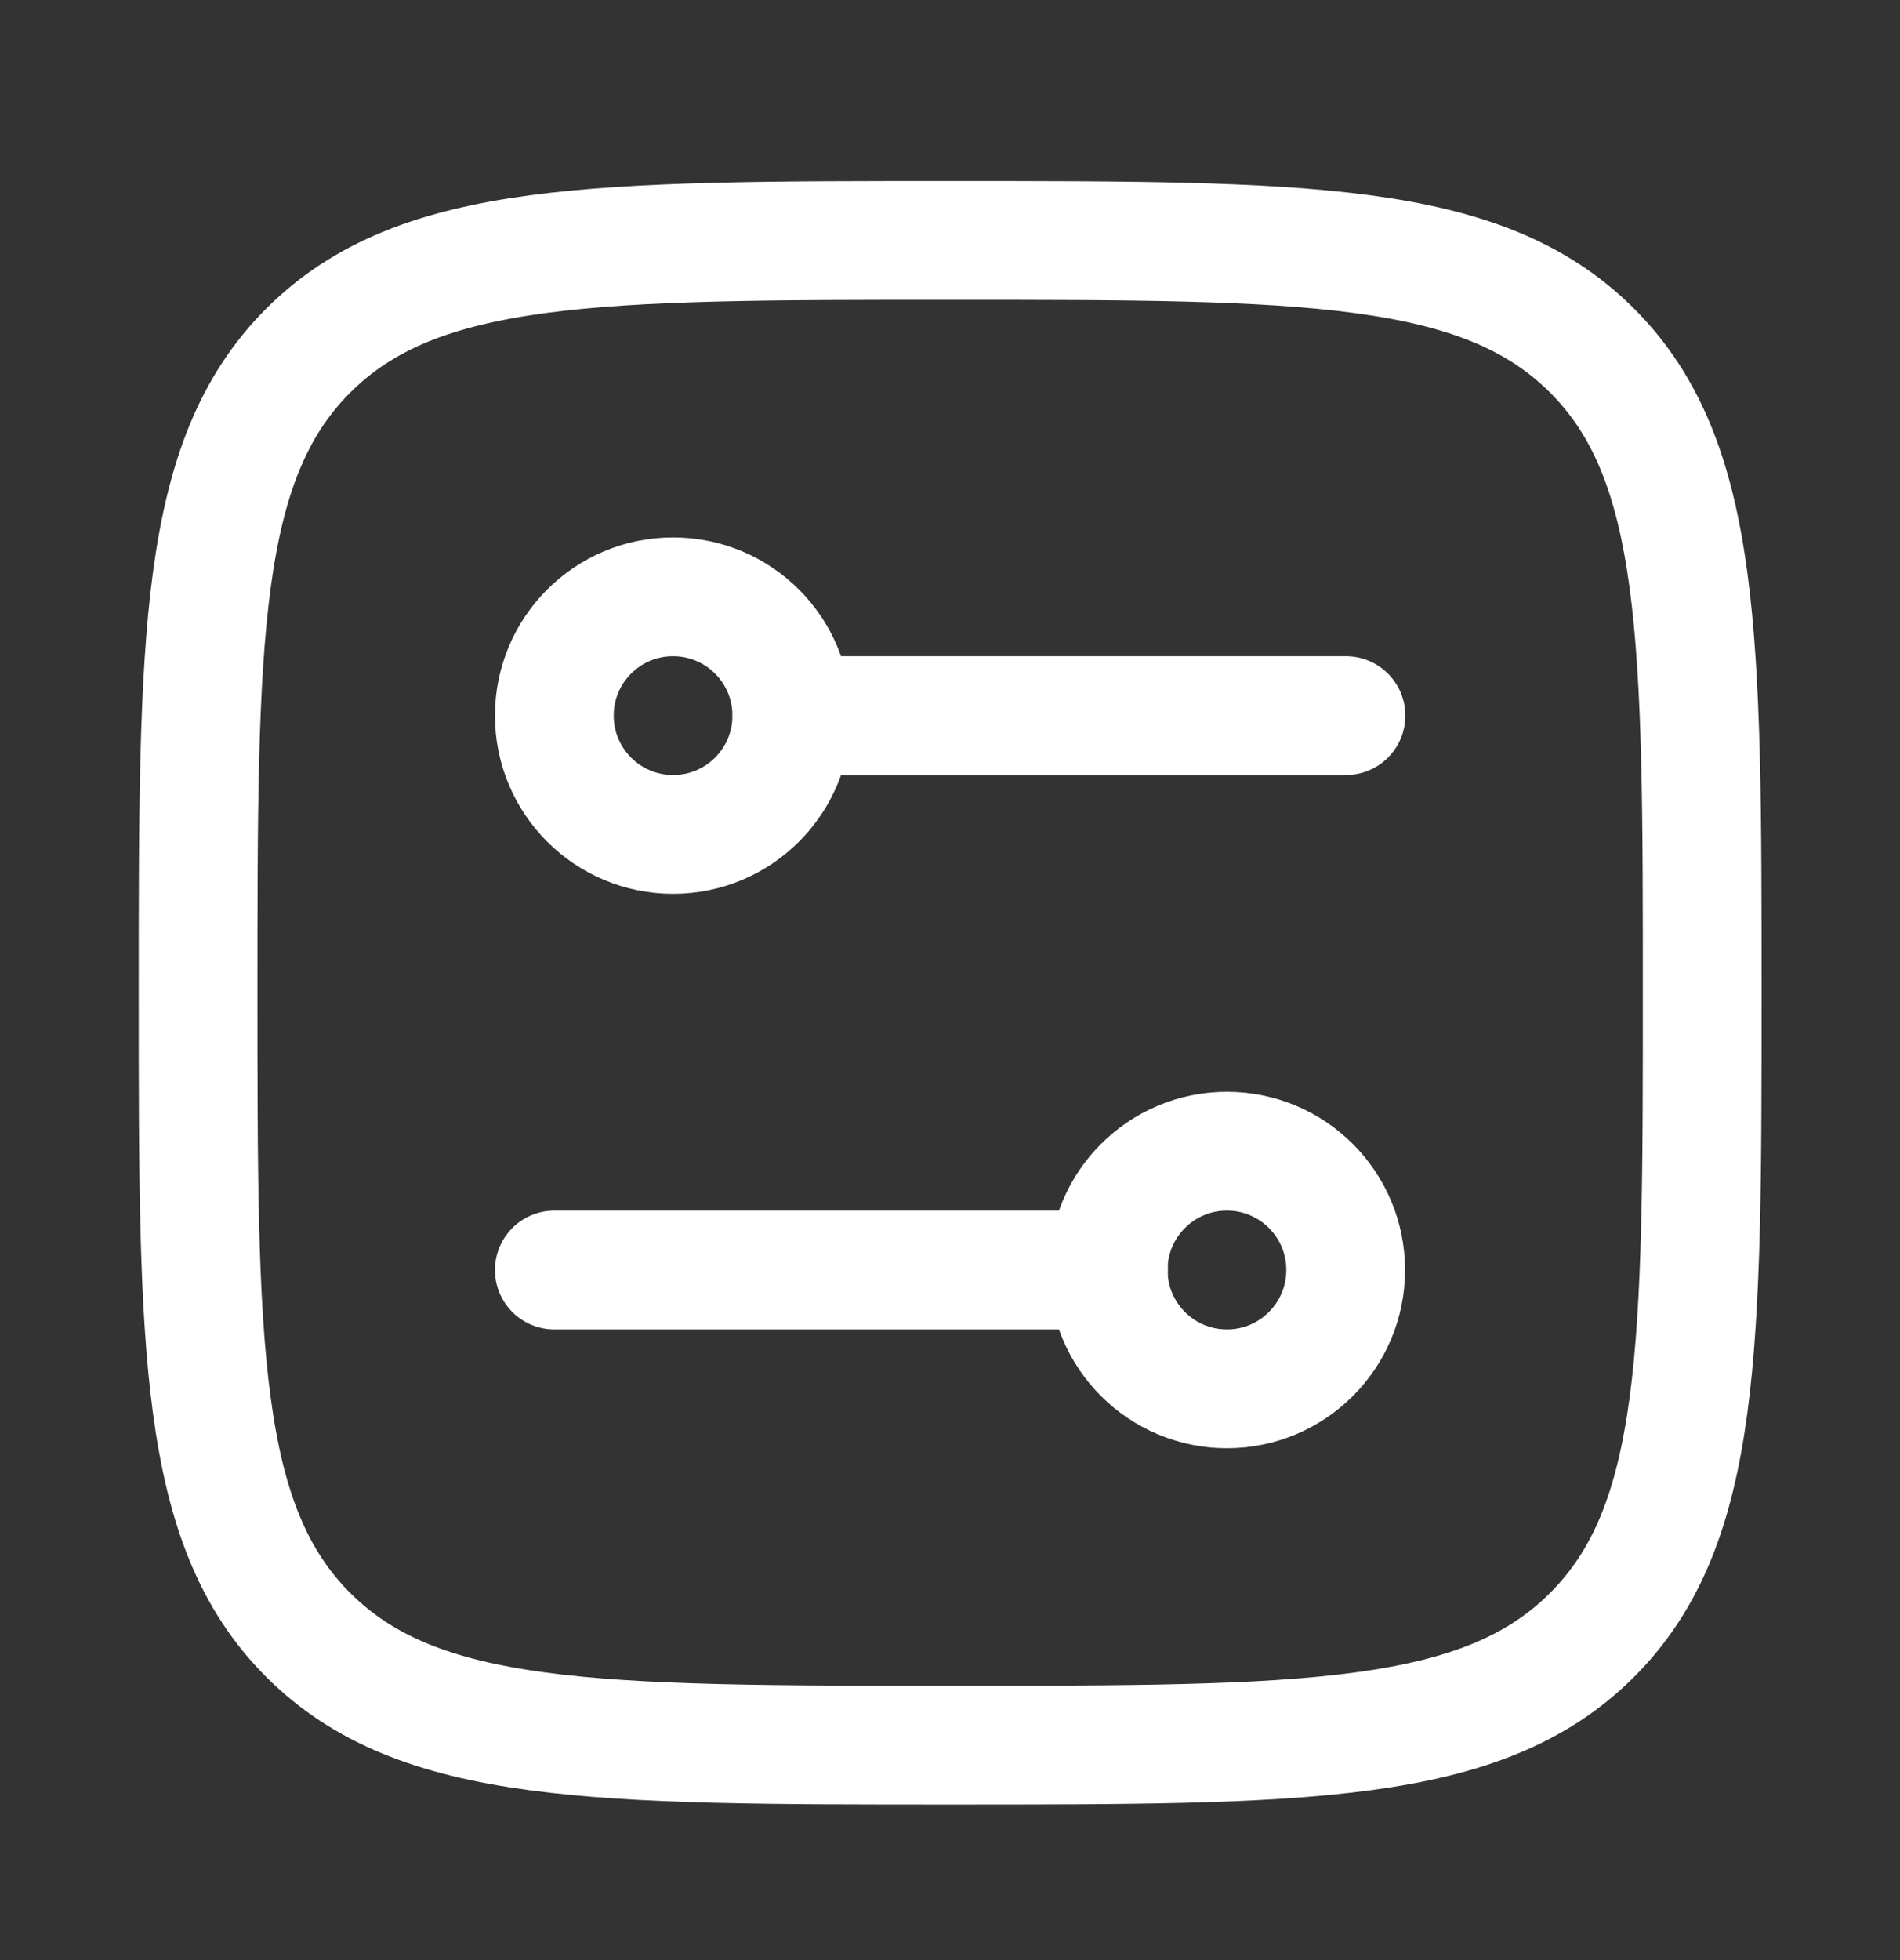
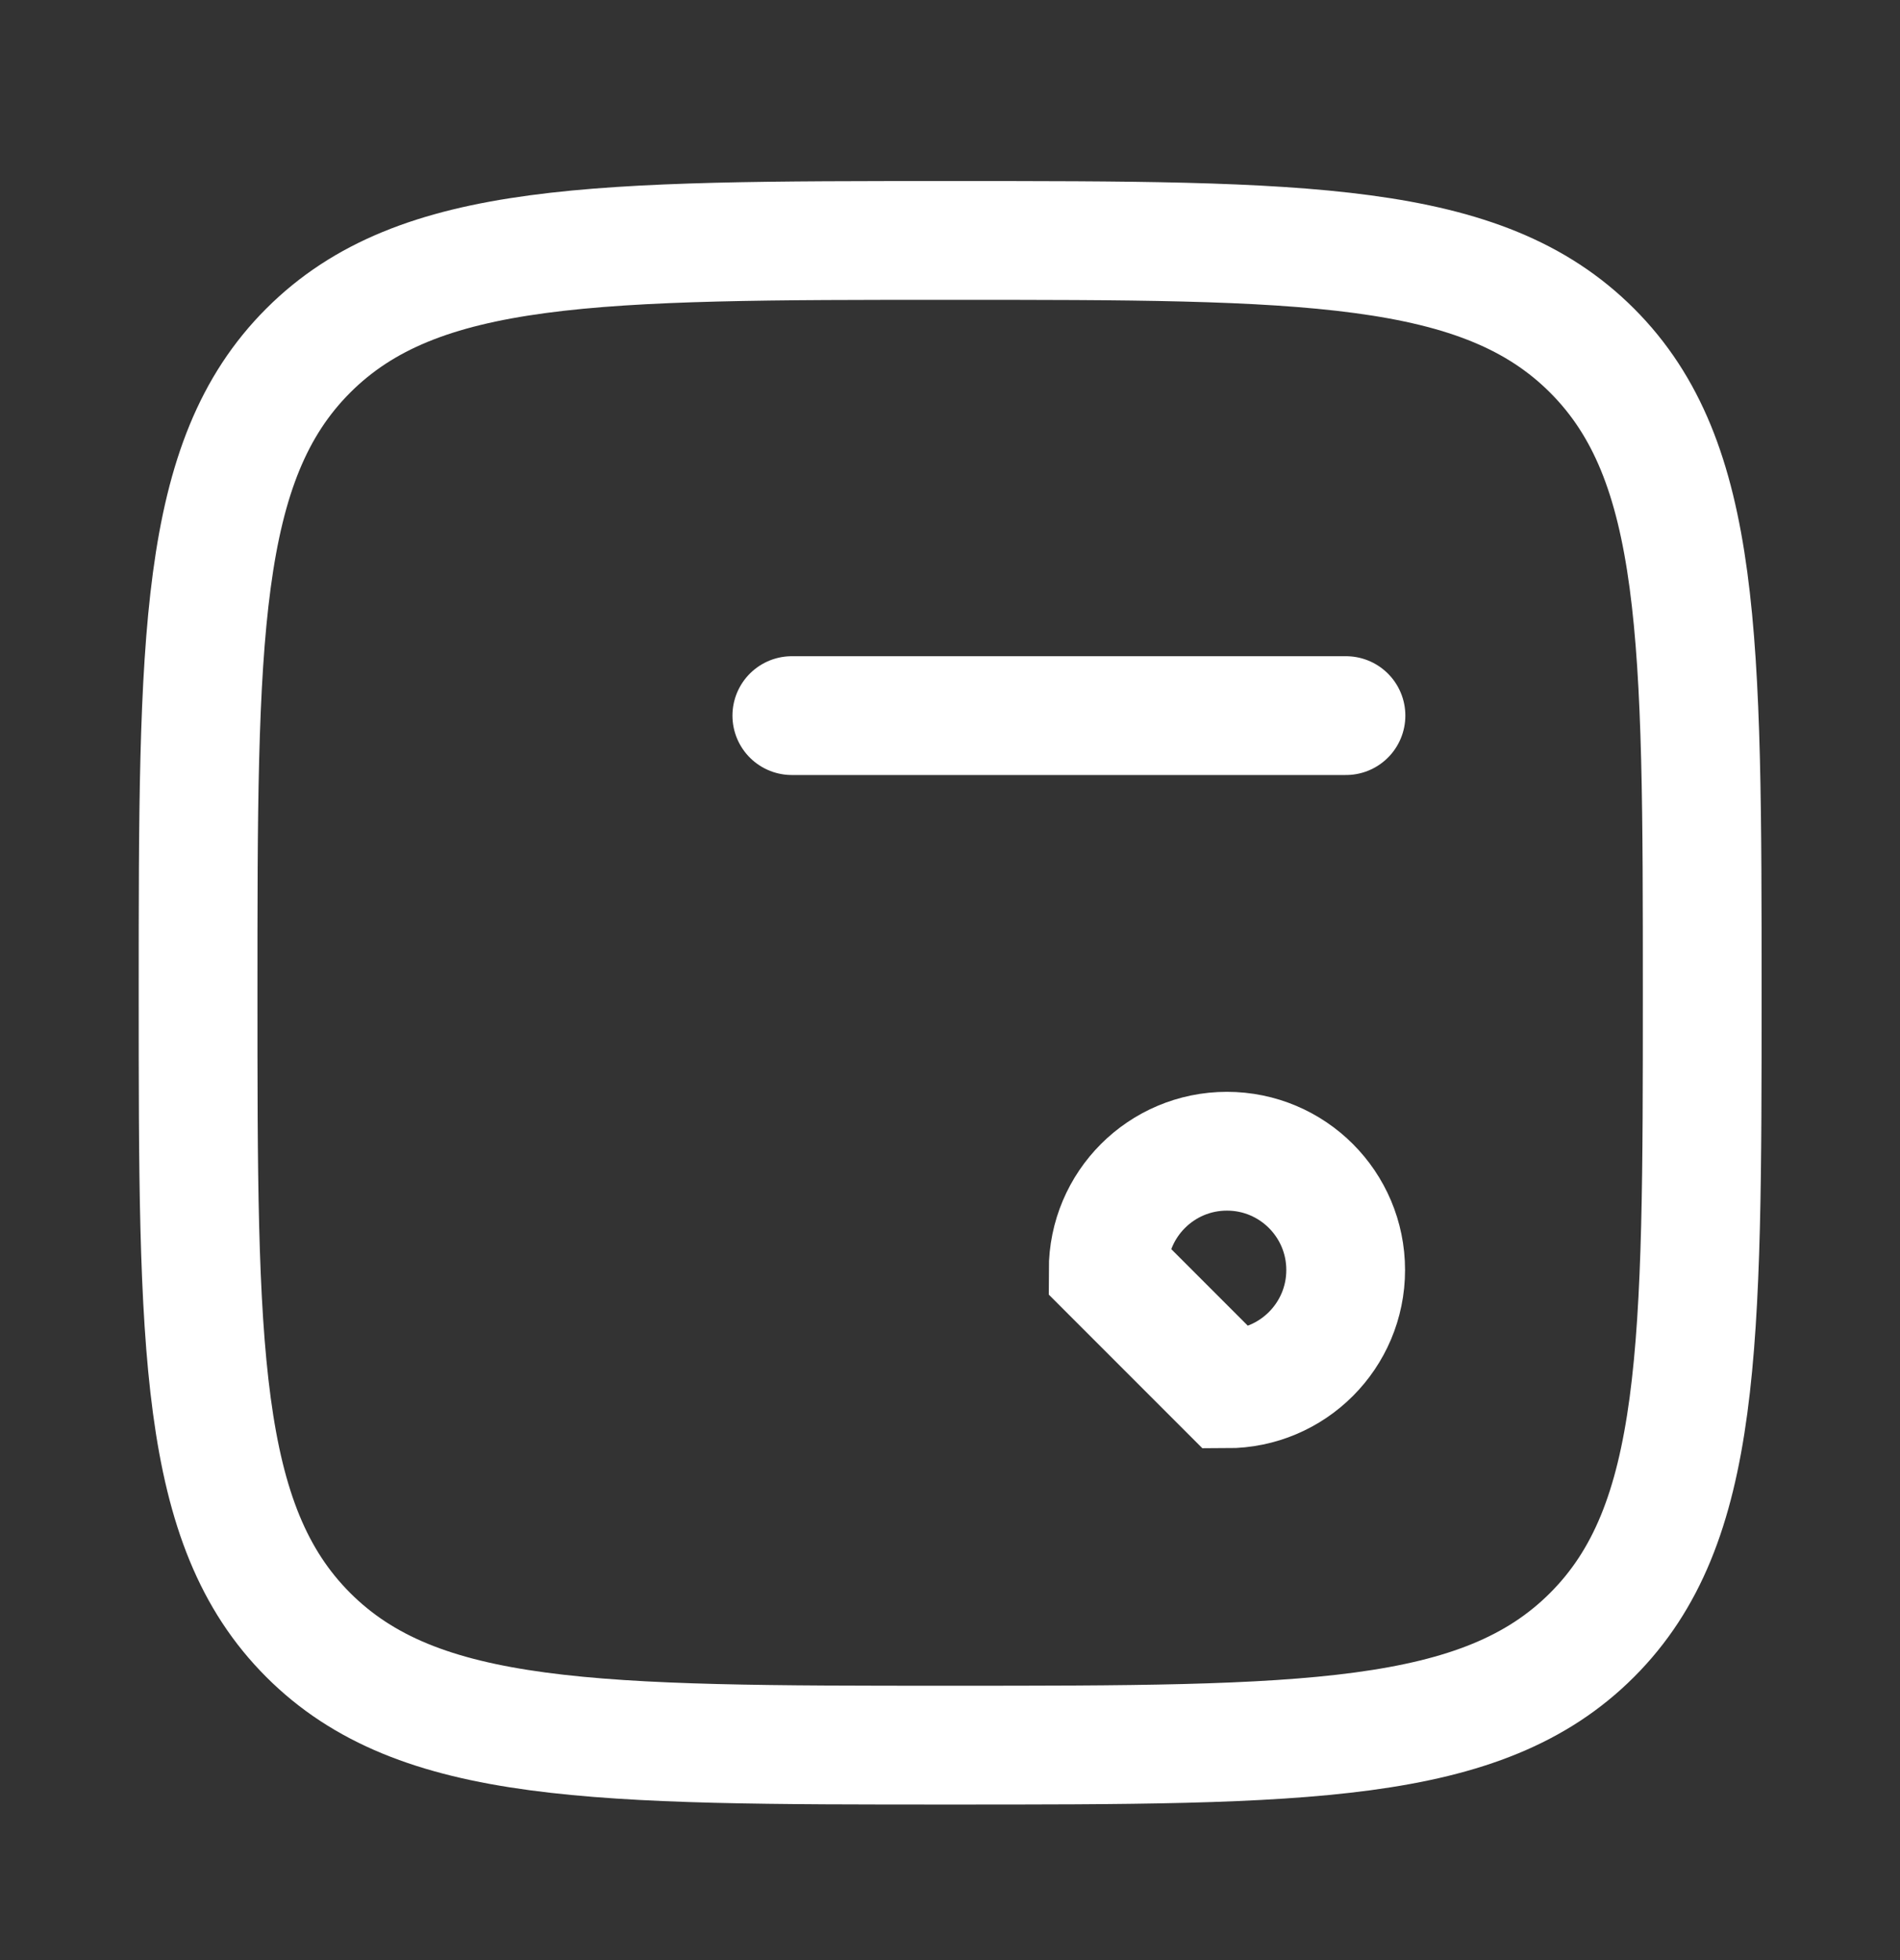
<svg xmlns="http://www.w3.org/2000/svg" width="32" height="33" viewBox="0 0 32 33" fill="none">
  <rect x="0" y="0" width="32" height="33" fill="#333333" stroke="none" />
  <path d="M3.336 16.715C3.336 10.743 3.336 7.758 5.191 5.903C7.046 4.048 10.031 4.048 16.003 4.048C21.974 4.048 24.959 4.048 26.814 5.903C28.669 7.758 28.669 10.743 28.669 16.715C28.669 22.686 28.669 25.671 26.814 27.526C24.959 29.381 21.974 29.381 16.003 29.381C10.031 29.381 7.046 29.381 5.191 27.526C3.336 25.671 3.336 22.686 3.336 16.715Z" stroke="white" stroke-width="2" stroke-linejoin="round" />
-   <path d="M11.336 14.048C10.231 14.048 9.336 13.152 9.336 12.048C9.336 10.943 10.231 10.048 11.336 10.048C12.441 10.048 13.336 10.943 13.336 12.048C13.336 13.152 12.441 14.048 11.336 14.048Z" stroke="white" stroke-width="2" />
-   <path d="M20.664 23.382C21.769 23.382 22.664 22.486 22.664 21.382C22.664 20.277 21.769 19.382 20.664 19.382C19.559 19.382 18.664 20.277 18.664 21.382C18.664 22.486 19.559 23.382 20.664 23.382Z" stroke="white" stroke-width="2" />
+   <path d="M20.664 23.382C21.769 23.382 22.664 22.486 22.664 21.382C22.664 20.277 21.769 19.382 20.664 19.382C19.559 19.382 18.664 20.277 18.664 21.382Z" stroke="white" stroke-width="2" />
  <path d="M13.336 12.048H22.669" stroke="white" stroke-width="2" stroke-linecap="round" />
-   <path d="M18.669 21.382H9.336" stroke="white" stroke-width="2" stroke-linecap="round" />
</svg>